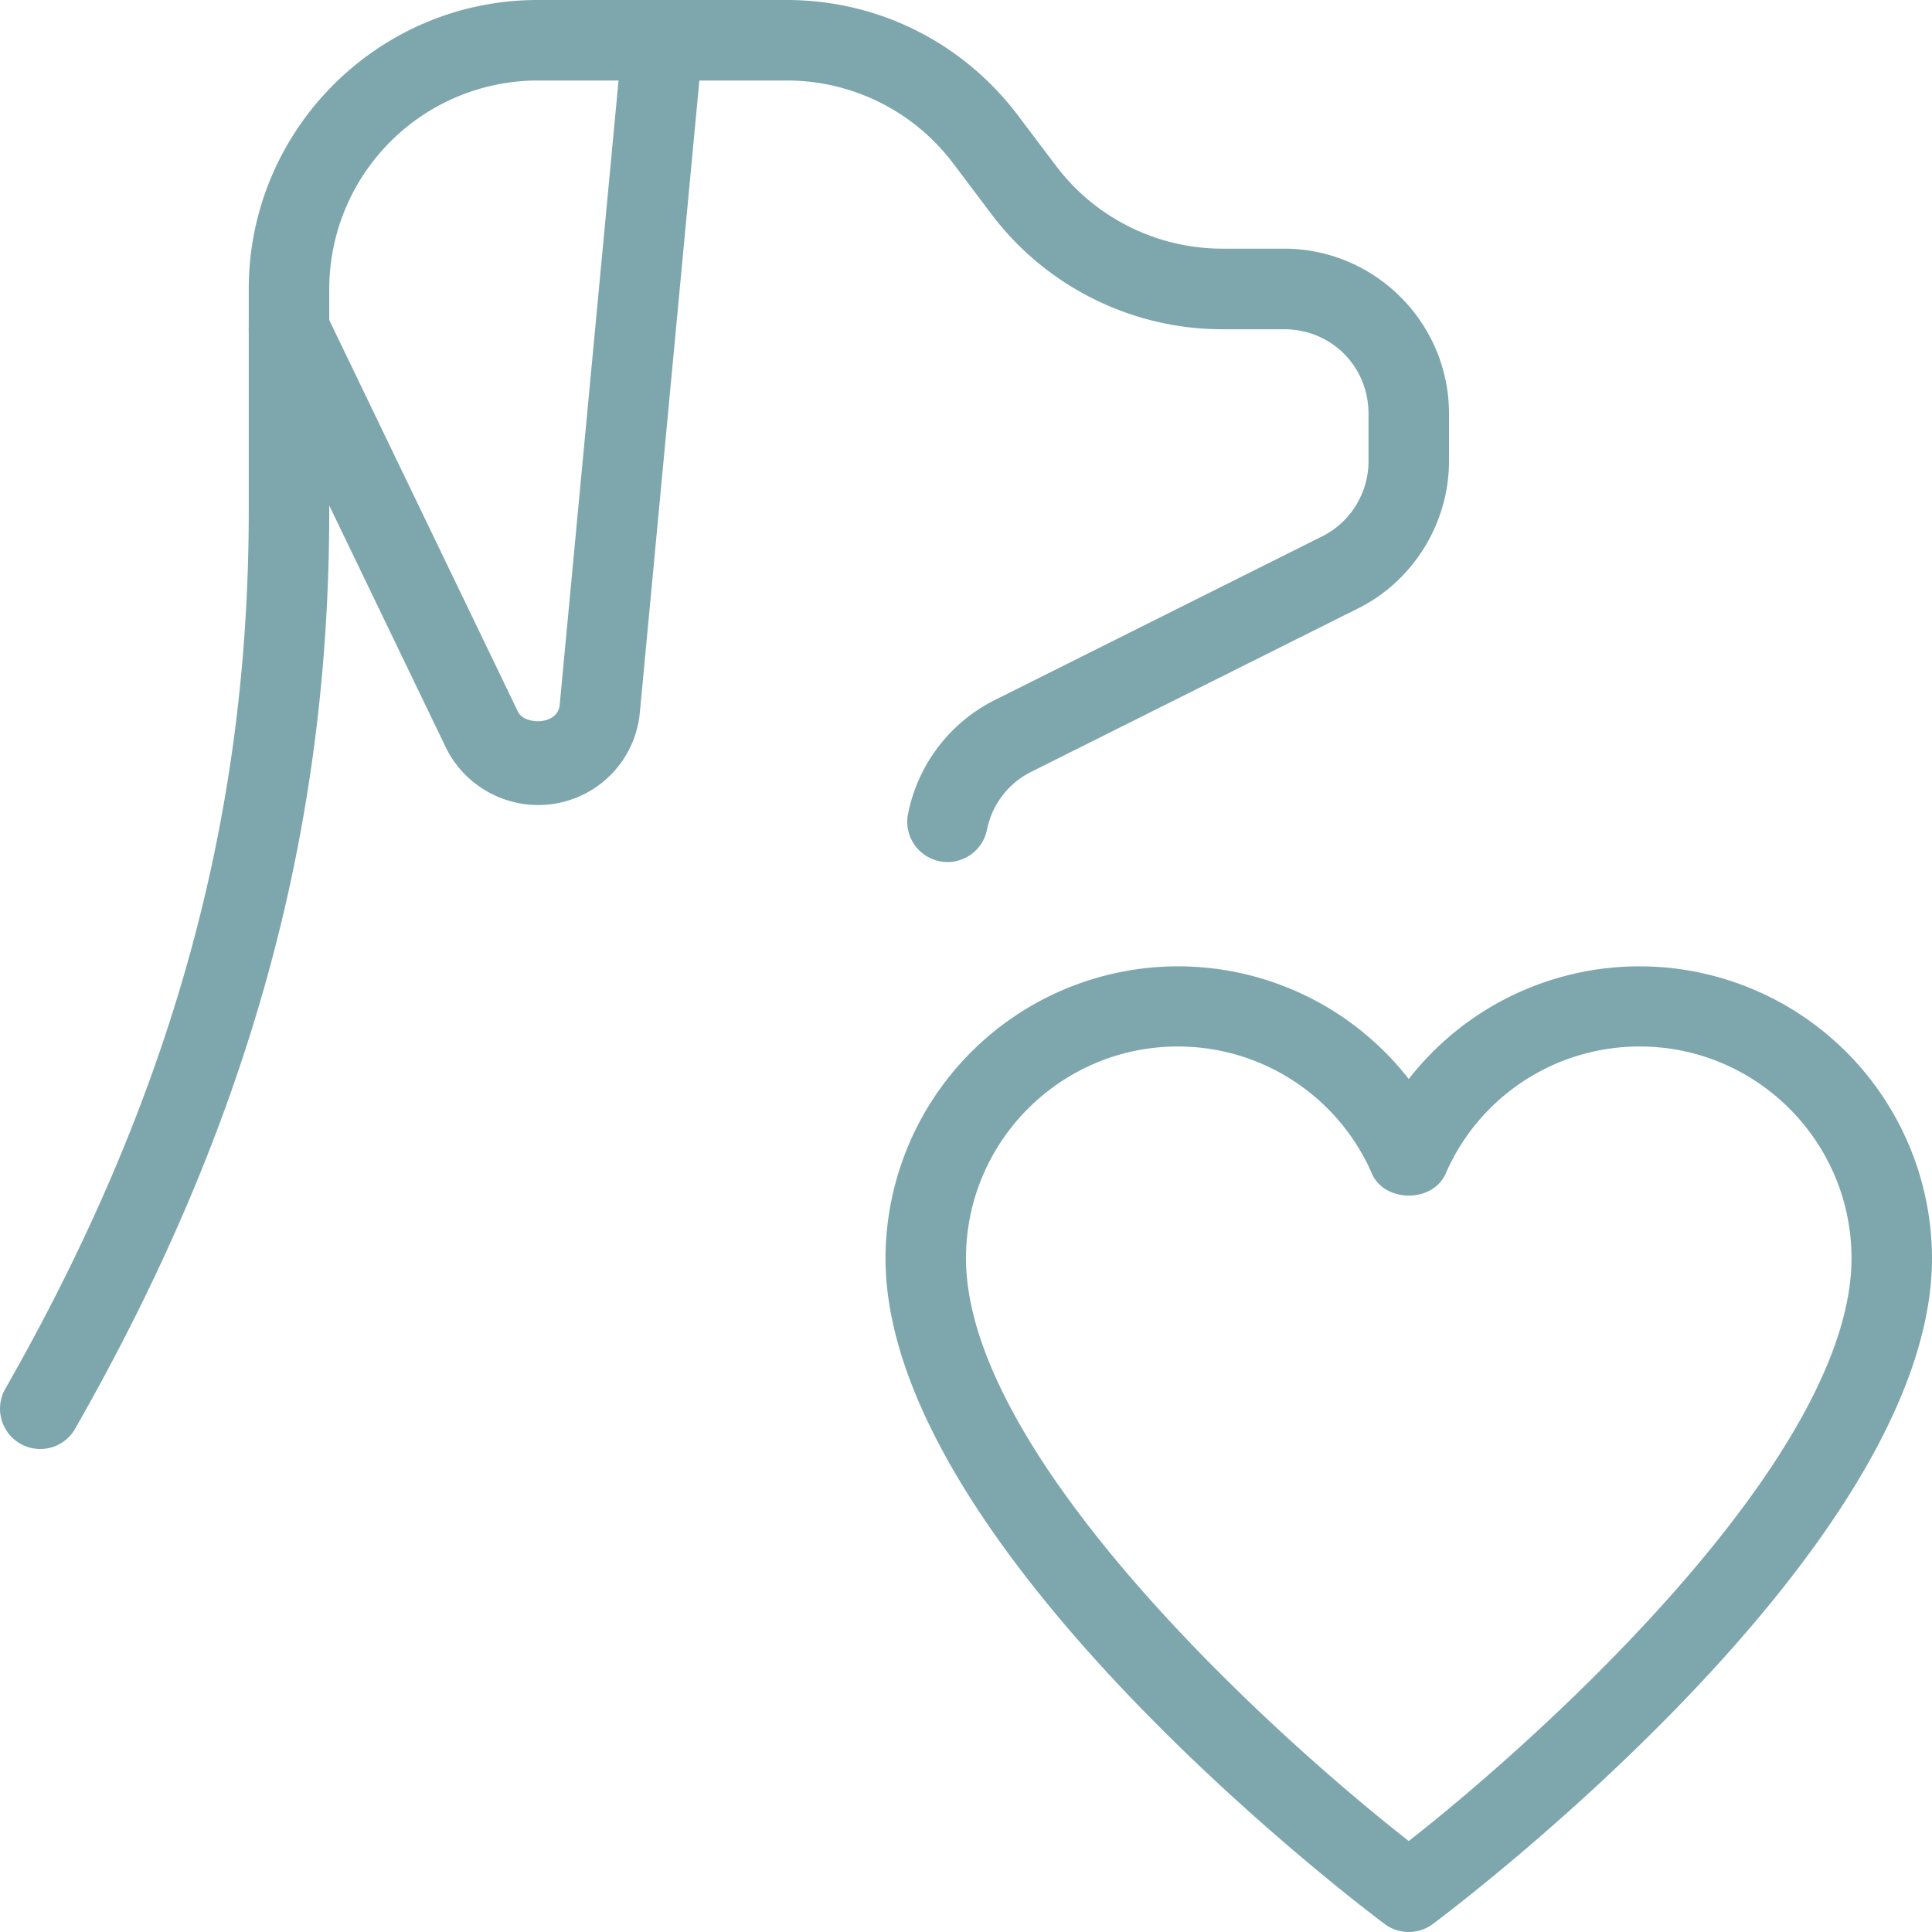
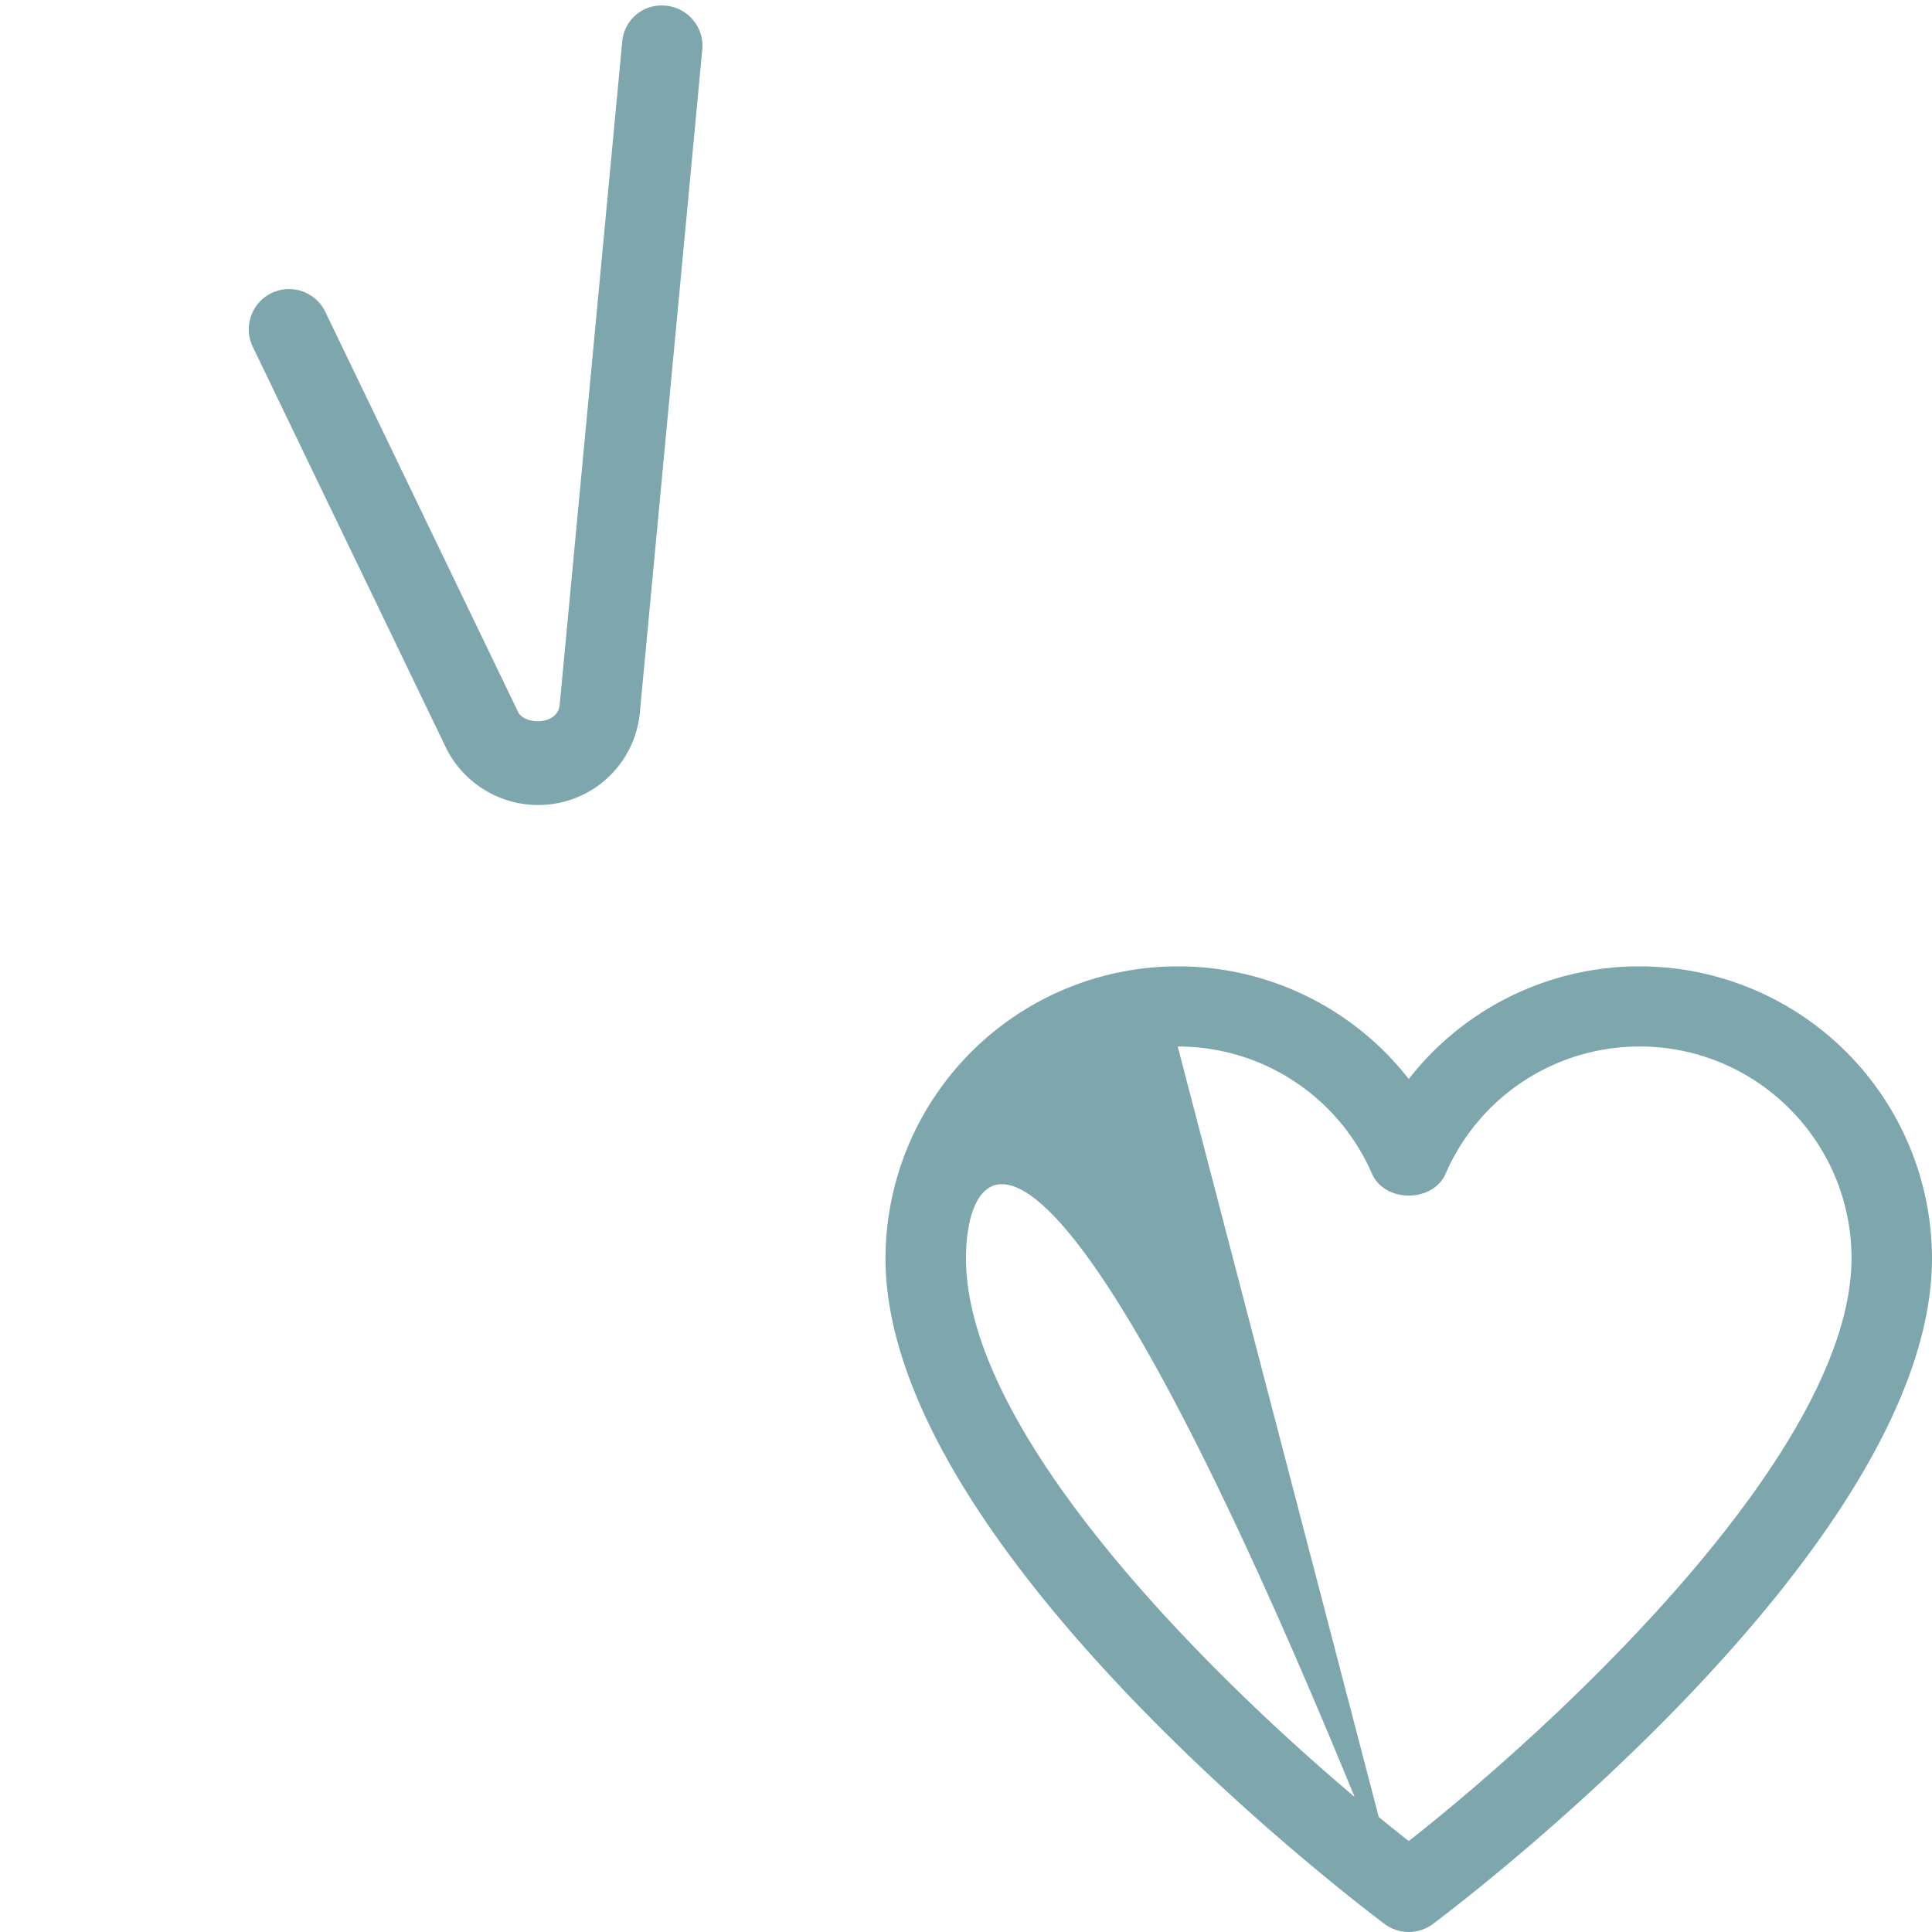
<svg xmlns="http://www.w3.org/2000/svg" version="1.1" width="512" height="512" x="0" y="0" viewBox="0 0 24 24" style="enable-background:new 0 0 512 512" xml:space="preserve" class="">
  <g>
-     <path d="M.5 18a.5.5 0 0 1-.434-.748C2.129 13.636 3.09 10.172 3.09 6.35V3.59C3.09 1.61 4.701 0 6.68 0h3.09c1.138 0 2.188.524 2.879 1.438l.46.61a2.59 2.59 0 0 0 2.071 1.041h.77c1.13 0 2.05.92 2.05 2.05v.59c0 .768-.442 1.485-1.126 1.827l-4.06 2.03a1.026 1.026 0 0 0-.553.72.5.5 0 0 1-.981-.195 2.021 2.021 0 0 1 1.086-1.419l4.06-2.03c.349-.174.574-.539.574-.932v-.59c0-.589-.461-1.05-1.05-1.05h-.77c-1.126 0-2.2-.539-2.872-1.441l-.458-.607A2.587 2.587 0 0 0 9.77 1H6.68a2.593 2.593 0 0 0-2.59 2.59v2.76c0 4.003-1.003 7.625-3.156 11.397A.497.497 0 0 1 .5 18z" fill="#7da7ad" opacity="1" data-original="#000000" />
-     <path d="M6.682 10c-.486 0-.937-.283-1.147-.722L3.14 4.308a.5.5 0 1 1 .901-.434l2.395 4.971c.076.159.494.173.517-.092L7.729.522a.49.49 0 0 1 .544-.451.5.5 0 0 1 .451.544l-.775 8.23A1.266 1.266 0 0 1 6.682 10zM17.5 24a.501.501 0 0 1-.299-.099C16.948 23.712 11 19.231 11 15.63a3.634 3.634 0 0 1 6.5-2.226A3.634 3.634 0 0 1 24 15.63c0 3.601-5.948 8.082-6.201 8.271A.501.501 0 0 1 17.5 24zm-2.87-11C13.18 13 12 14.18 12 15.63c0 2.43 3.723 5.849 5.5 7.24 1.776-1.392 5.5-4.813 5.5-7.24 0-1.45-1.18-2.63-2.63-2.63a2.624 2.624 0 0 0-2.411 1.578c-.158.365-.759.365-.917 0A2.627 2.627 0 0 0 14.63 13z" fill="#7da7ad" opacity="1" data-original="#000000" />
+     <path d="M6.682 10c-.486 0-.937-.283-1.147-.722L3.14 4.308a.5.5 0 1 1 .901-.434l2.395 4.971c.076.159.494.173.517-.092L7.729.522a.49.49 0 0 1 .544-.451.5.5 0 0 1 .451.544l-.775 8.23A1.266 1.266 0 0 1 6.682 10zM17.5 24a.501.501 0 0 1-.299-.099C16.948 23.712 11 19.231 11 15.63a3.634 3.634 0 0 1 6.5-2.226A3.634 3.634 0 0 1 24 15.63c0 3.601-5.948 8.082-6.201 8.271A.501.501 0 0 1 17.5 24zC13.18 13 12 14.18 12 15.63c0 2.43 3.723 5.849 5.5 7.24 1.776-1.392 5.5-4.813 5.5-7.24 0-1.45-1.18-2.63-2.63-2.63a2.624 2.624 0 0 0-2.411 1.578c-.158.365-.759.365-.917 0A2.627 2.627 0 0 0 14.63 13z" fill="#7da7ad" opacity="1" data-original="#000000" />
  </g>
</svg>